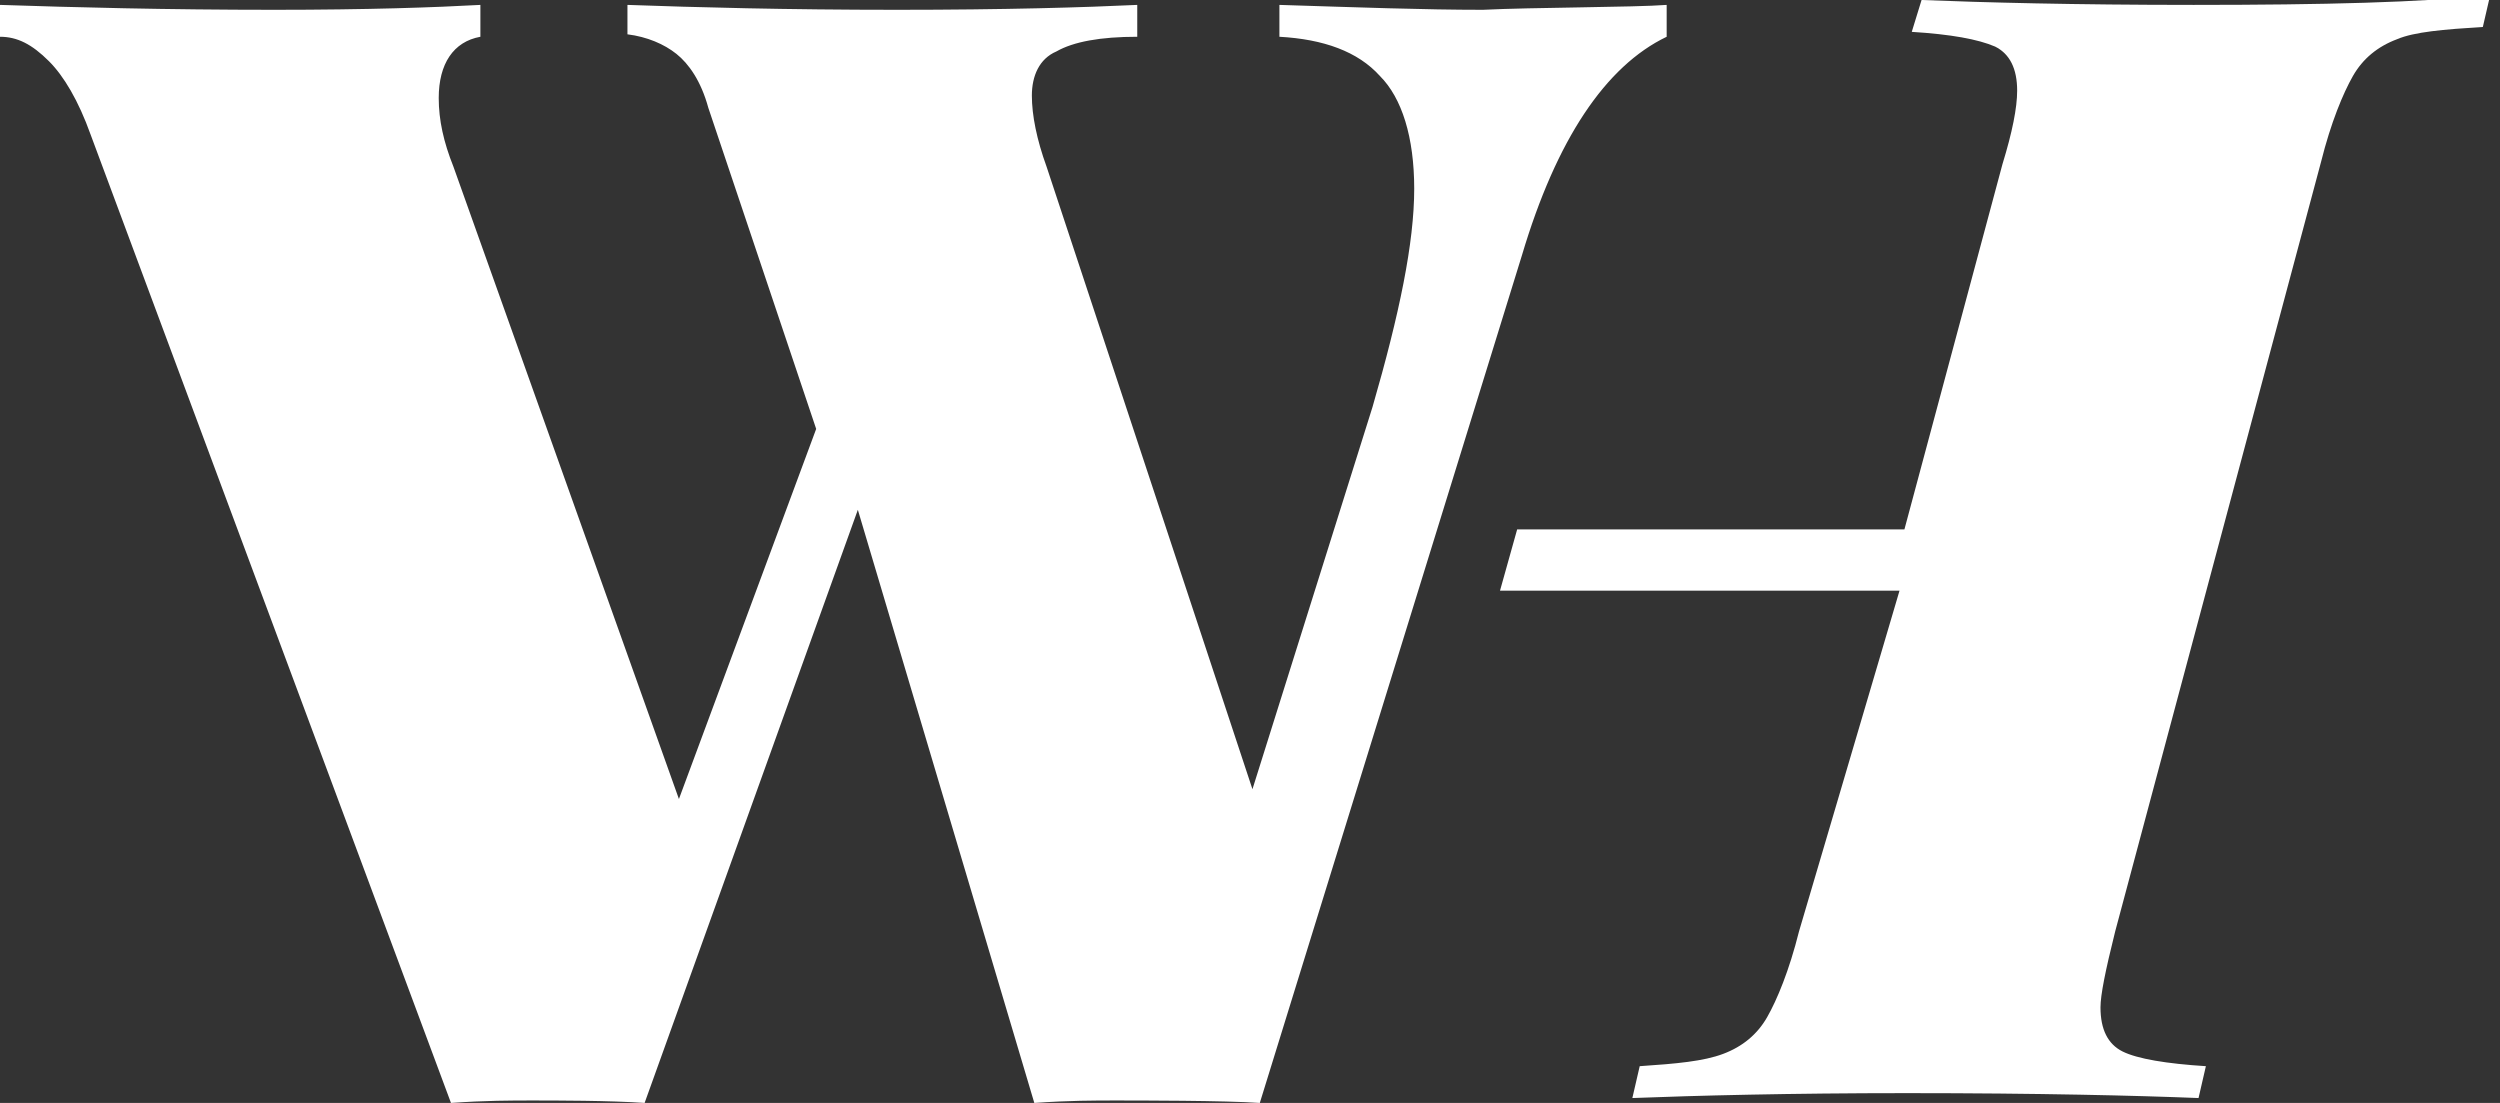
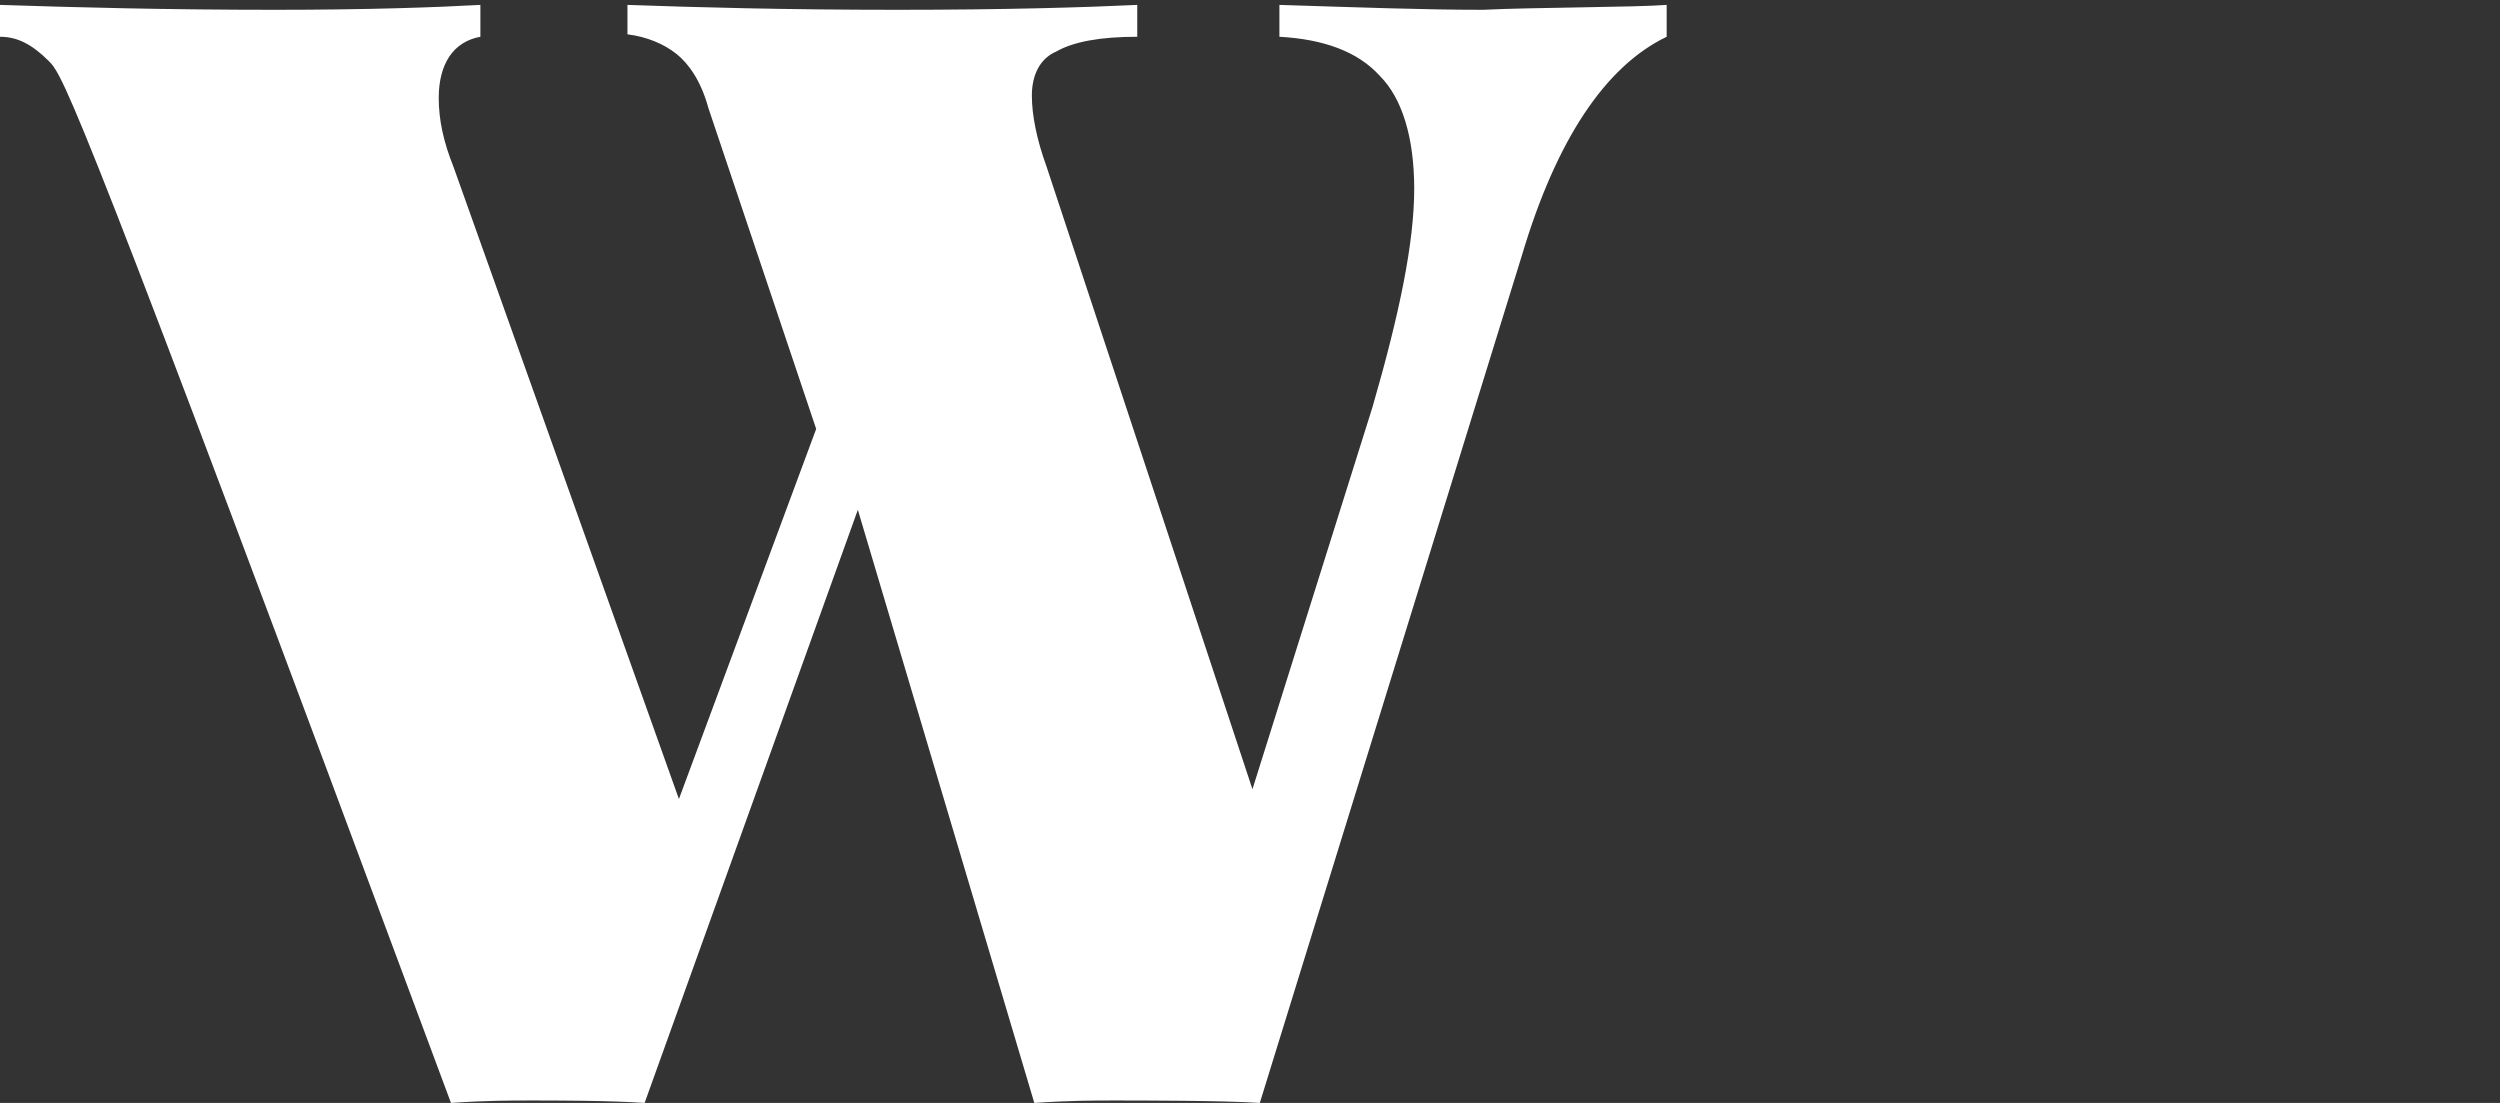
<svg xmlns="http://www.w3.org/2000/svg" width="102" height="45" viewBox="0 0 102 45" fill="none">
  <rect x="0" y="0" width="102" height="45" fill="#333333" stroke="none" />
-   <path d="M68 0.2V1.5C65.5 2.7 63.5 5.7 62.1 10.4L51.4 45C50 44.9 46.4 44.9 45.5 44.9C44.7 44.9 43.6 44.9 42.2 45L35 20.8L26.3 45C24.9 44.9 22.6 44.9 21.7 44.9C20.9 44.9 19.8 44.9 18.4 45L3.7 5.5C3.2 4.1 2.6 3.1 2 2.5C1.3 1.8 0.7 1.5 0 1.5V0.2C3 0.3 6.8 0.4 11.2 0.4C15 0.4 17.8 0.3 19.6 0.2V1.5C18.5 1.7 17.9 2.6 17.9 4C17.9 4.9 18.1 5.8 18.5 6.8L27.7 32.6L33.3 17.5L28.9 4.4C28.6 3.3 28.1 2.6 27.6 2.2C27.1 1.8 26.4 1.5 25.6 1.4V0.2C28.4 0.3 32.1 0.4 36.6 0.4C41 0.4 44.3 0.3 46.4 0.2V1.5C44.9 1.5 43.8 1.7 43.1 2.1C42.4 2.4 42.1 3.1 42.1 3.9C42.1 4.7 42.3 5.7 42.7 6.8L51.1 32.2L56 16.6C57.1 12.8 57.7 9.9 57.7 7.7C57.7 5.6 57.2 4 56.3 3.1C55.4 2.1 54 1.6 52.2 1.5V0.2C55.4 0.3 58.1 0.4 60.5 0.4C62.5 0.3 66.7 0.3 68 0.2Z" fill="white" />
-   <path d="M89.5 0.2C84.6 0.2 80.9 0.1 78.4 -0L78 1.3C79.6 1.4 80.7 1.6 81.4 1.9C82 2.2 82.3 2.8 82.3 3.7C82.3 4.4 82.1 5.4 81.7 6.7L77.7 21.6H61.9L61.2 24.1H77.5L73.4 38C73 39.6 72.5 40.8 72.1 41.5C71.7 42.2 71.1 42.7 70.3 43C69.5 43.3 68.4 43.4 66.9 43.5L66.6 44.8C69.2 44.7 73 44.6 77.8 44.6C83.2 44.6 87.2 44.7 89.7 44.8L90 43.5C88.4 43.4 87.2 43.2 86.6 42.9C86 42.6 85.7 42 85.7 41.1C85.7 40.6 85.9 39.6 86.3 38L94.7 6.6C95.1 5 95.6 3.8 96 3.1C96.4 2.4 97 1.9 97.8 1.6C98.5 1.3 99.7 1.2 101.3 1.1L101.6 -0.2C98.8 0.1 94.8 0.2 89.5 0.2Z" fill="white" />
+   <path d="M68 0.2V1.5C65.5 2.7 63.5 5.7 62.1 10.4L51.4 45C50 44.9 46.4 44.9 45.5 44.9C44.7 44.9 43.6 44.9 42.2 45L35 20.8L26.3 45C24.9 44.9 22.6 44.9 21.7 44.9C20.9 44.9 19.8 44.9 18.4 45C3.2 4.1 2.6 3.1 2 2.5C1.3 1.8 0.7 1.5 0 1.5V0.2C3 0.3 6.8 0.4 11.2 0.4C15 0.4 17.8 0.3 19.6 0.2V1.5C18.5 1.7 17.9 2.6 17.9 4C17.9 4.9 18.1 5.8 18.5 6.8L27.7 32.6L33.3 17.5L28.9 4.4C28.6 3.3 28.1 2.6 27.6 2.2C27.1 1.8 26.4 1.5 25.6 1.4V0.2C28.4 0.3 32.1 0.4 36.6 0.4C41 0.4 44.3 0.3 46.4 0.2V1.5C44.9 1.5 43.8 1.7 43.1 2.1C42.4 2.4 42.1 3.1 42.1 3.9C42.1 4.7 42.3 5.7 42.7 6.8L51.1 32.2L56 16.6C57.1 12.8 57.7 9.9 57.7 7.7C57.7 5.6 57.2 4 56.3 3.1C55.4 2.1 54 1.6 52.2 1.5V0.2C55.4 0.3 58.1 0.4 60.5 0.4C62.5 0.3 66.7 0.3 68 0.2Z" fill="white" />
</svg>